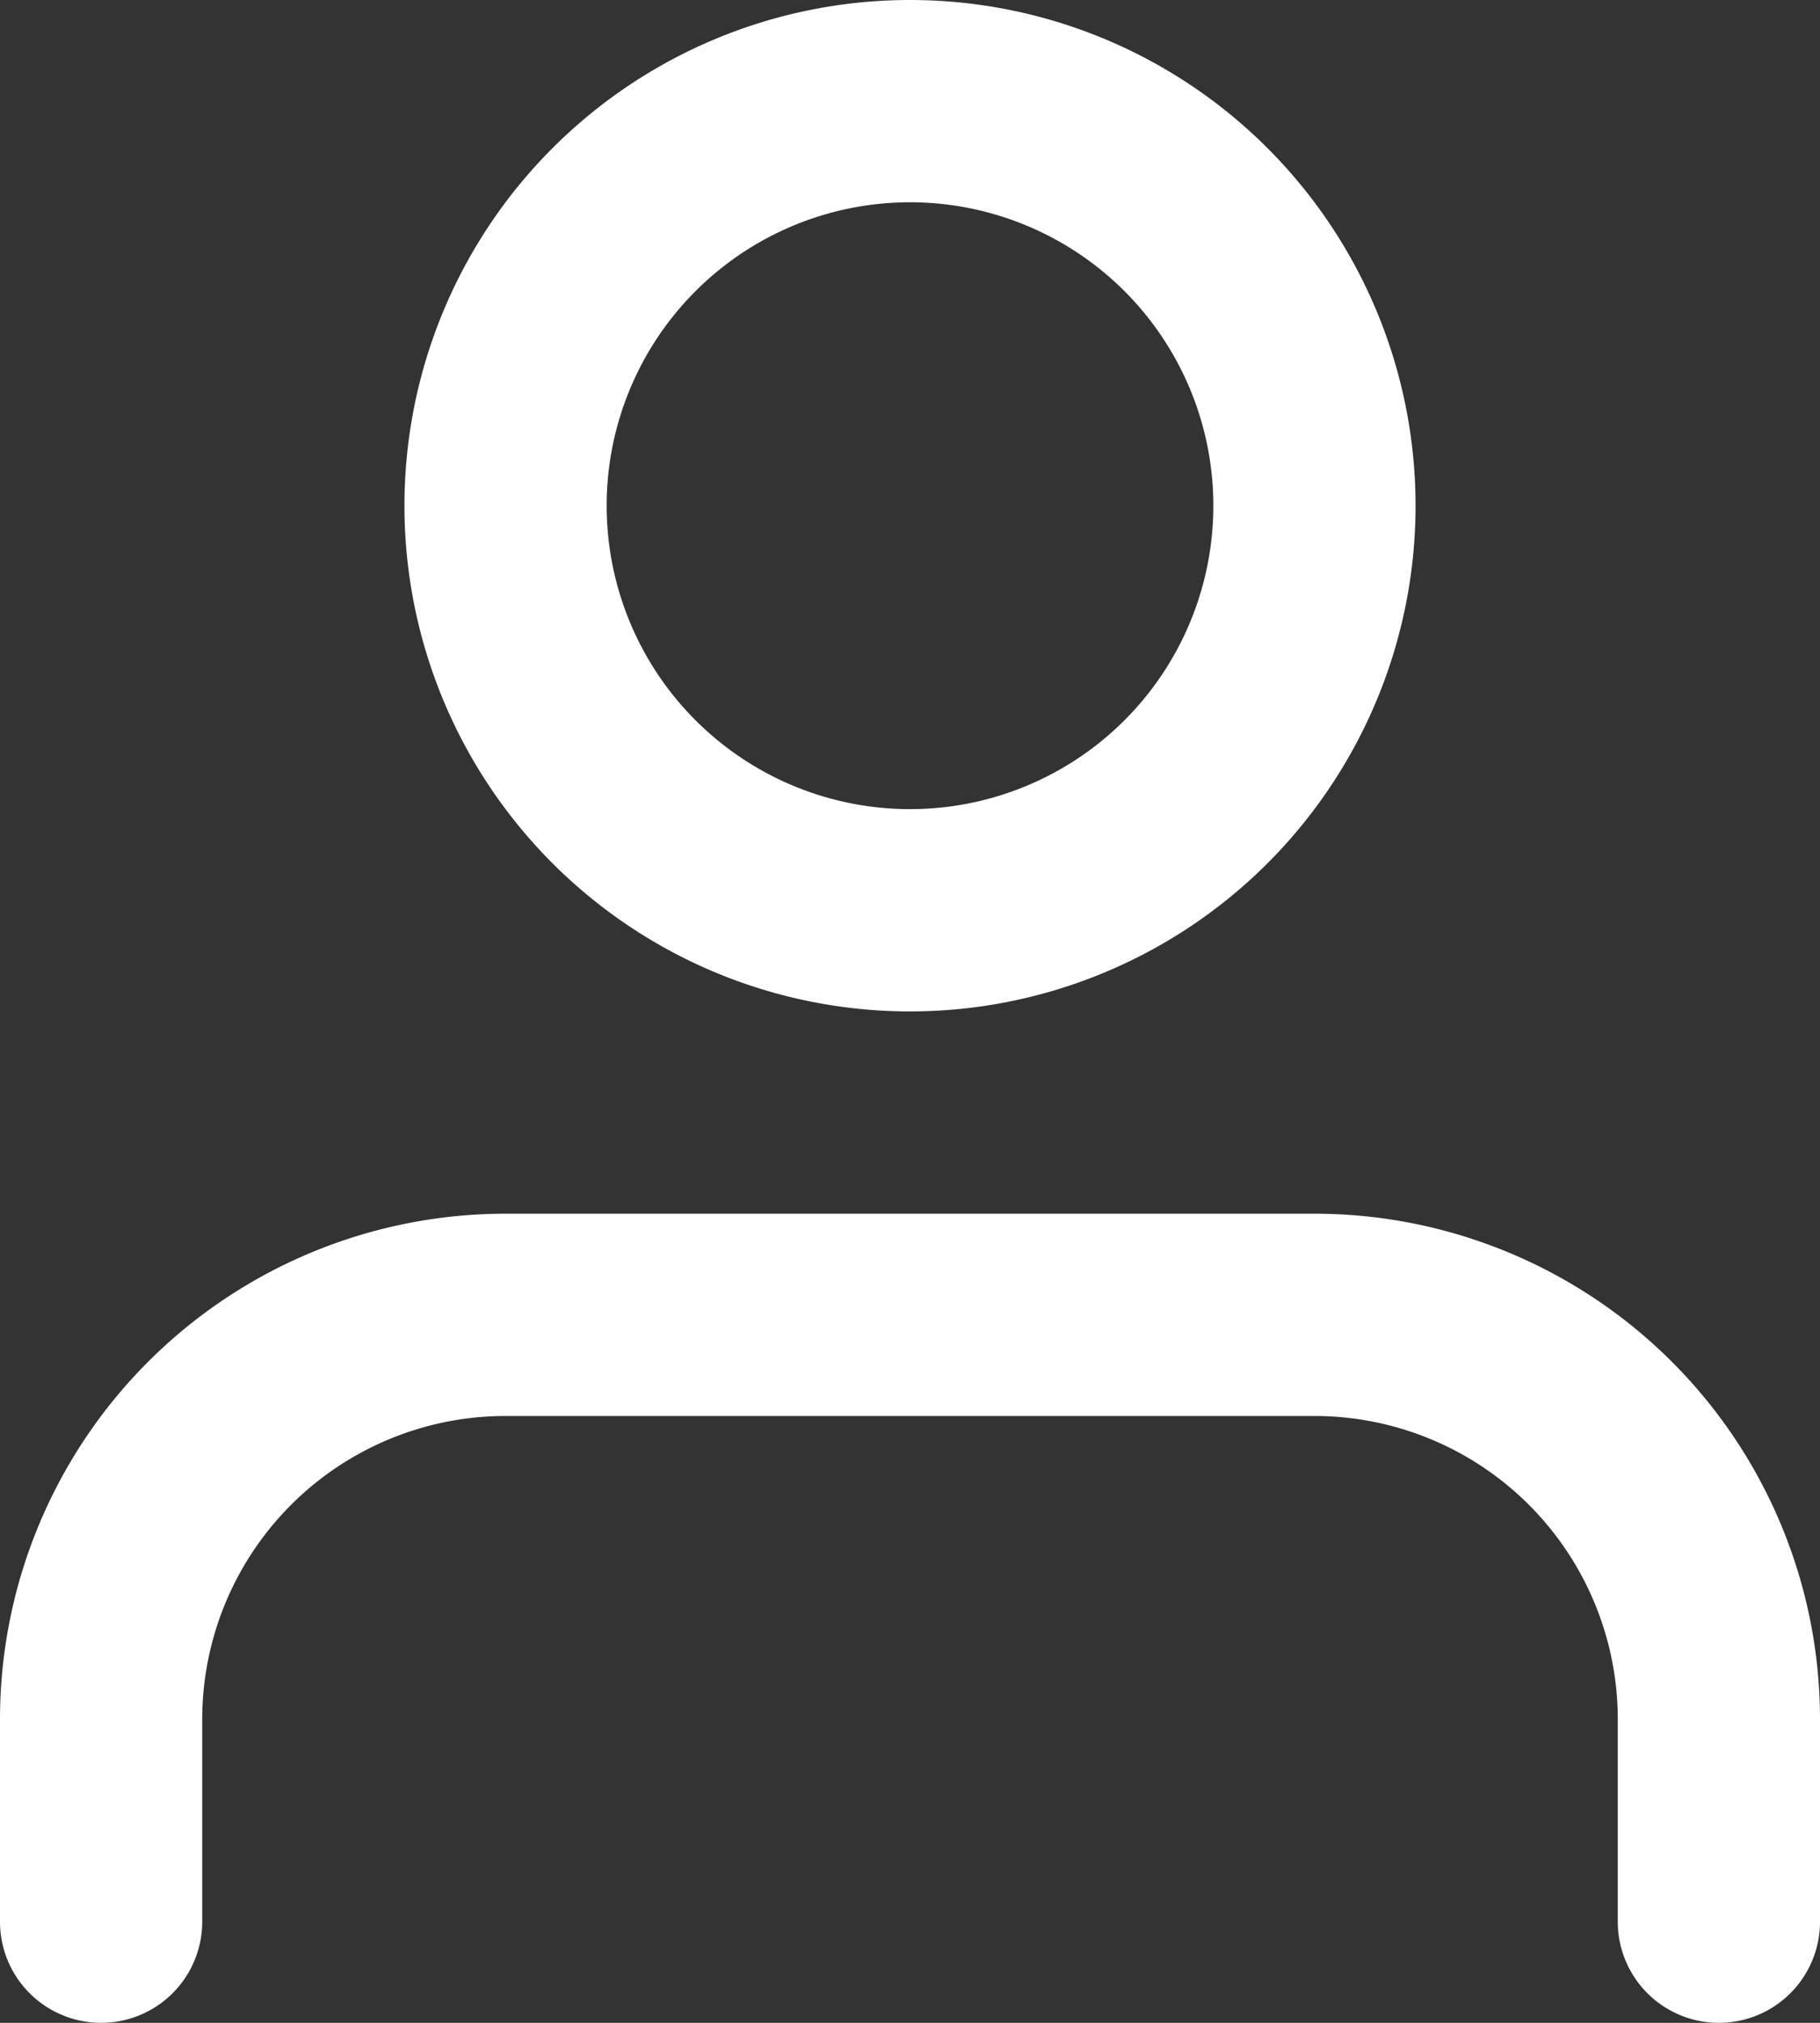
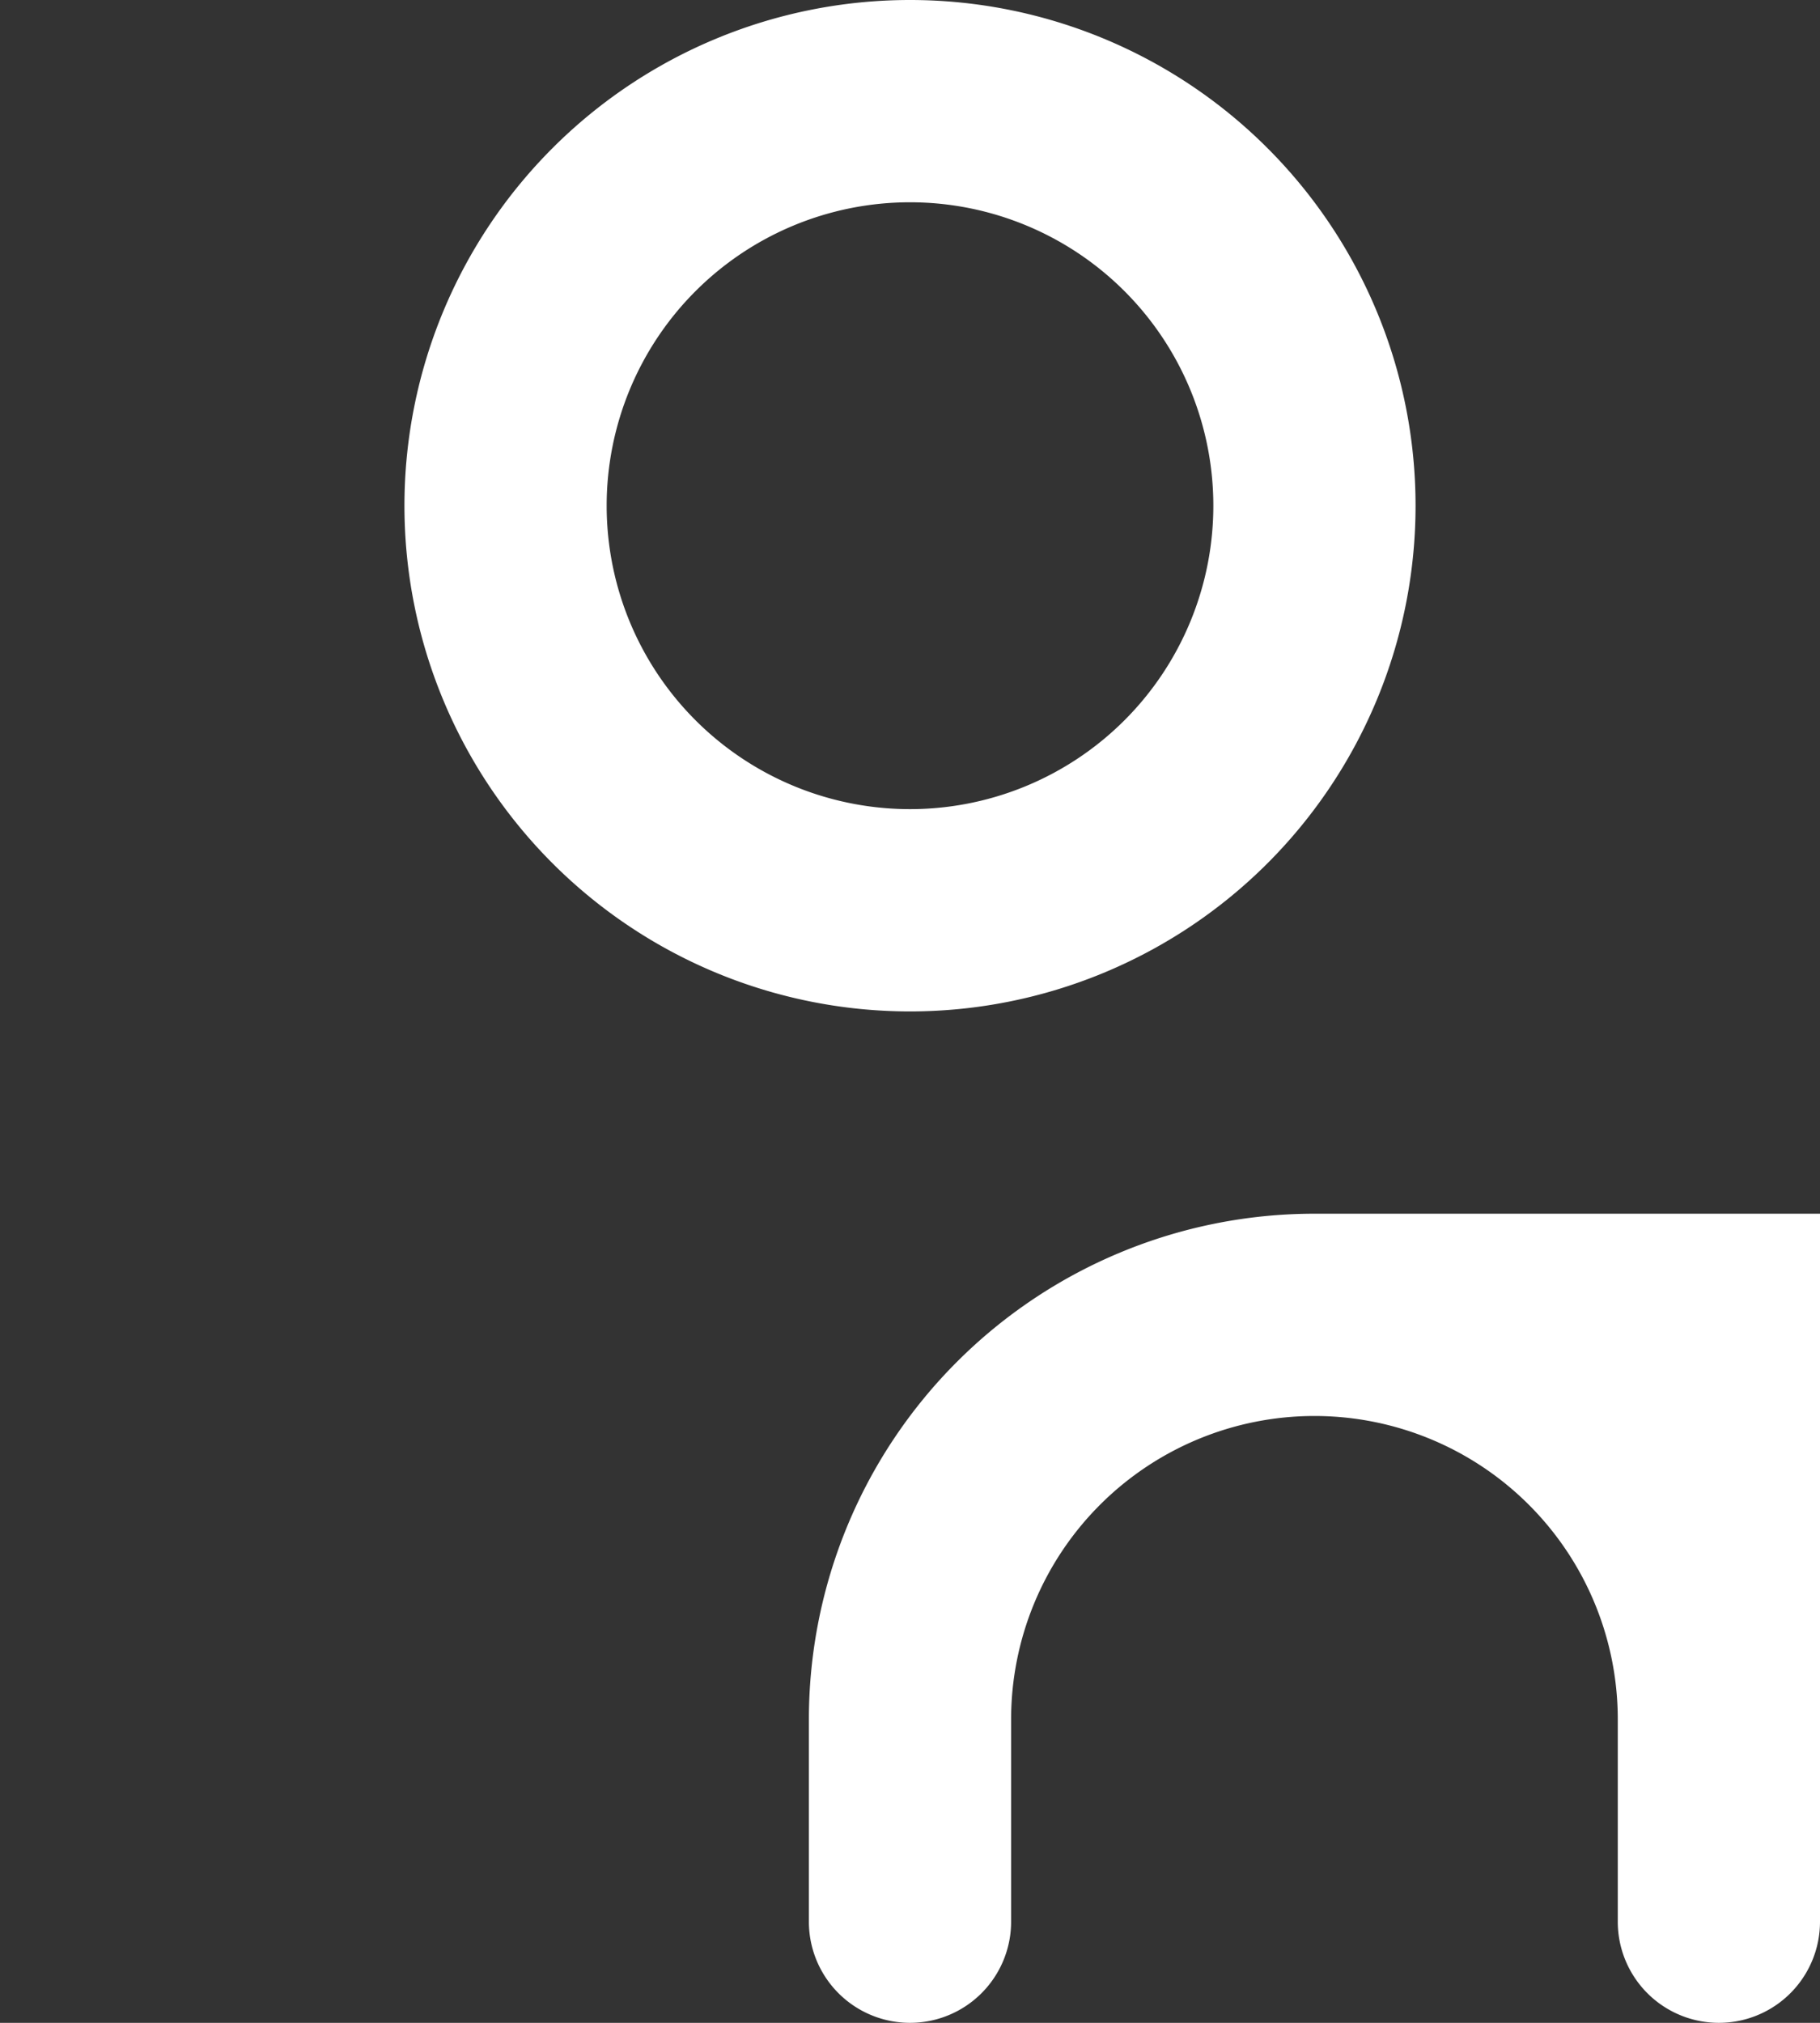
<svg xmlns="http://www.w3.org/2000/svg" viewBox="0 0 21.6 24">
  <rect x="0" y="0" width="21.6" height="24" fill="#333333" stroke="none" />
  <defs>
    <style>.a{fill:#fff;}</style>
  </defs>
-   <path class="a" d="M13.8,14a6,6,0,1,1,6-6A6,6,0,0,1,13.8,14Zm0-2.4A3.6,3.6,0,1,0,10.2,8,3.6,3.6,0,0,0,13.8,11.6ZM24.6,24.8a1.2,1.2,0,1,1-2.4,0V22.4a3.6,3.6,0,0,0-3.6-3.6H9a3.6,3.6,0,0,0-3.6,3.6v2.4a1.2,1.2,0,1,1-2.4,0V22.4a6,6,0,0,1,6-6h9.6a6,6,0,0,1,6,6Z" transform="translate(-3 -2)" />
+   <path class="a" d="M13.8,14a6,6,0,1,1,6-6A6,6,0,0,1,13.8,14Zm0-2.4A3.6,3.6,0,1,0,10.2,8,3.6,3.6,0,0,0,13.8,11.6ZM24.6,24.8a1.2,1.2,0,1,1-2.4,0V22.4a3.6,3.6,0,0,0-3.6-3.6a3.6,3.6,0,0,0-3.6,3.6v2.4a1.2,1.2,0,1,1-2.4,0V22.4a6,6,0,0,1,6-6h9.6a6,6,0,0,1,6,6Z" transform="translate(-3 -2)" />
</svg>